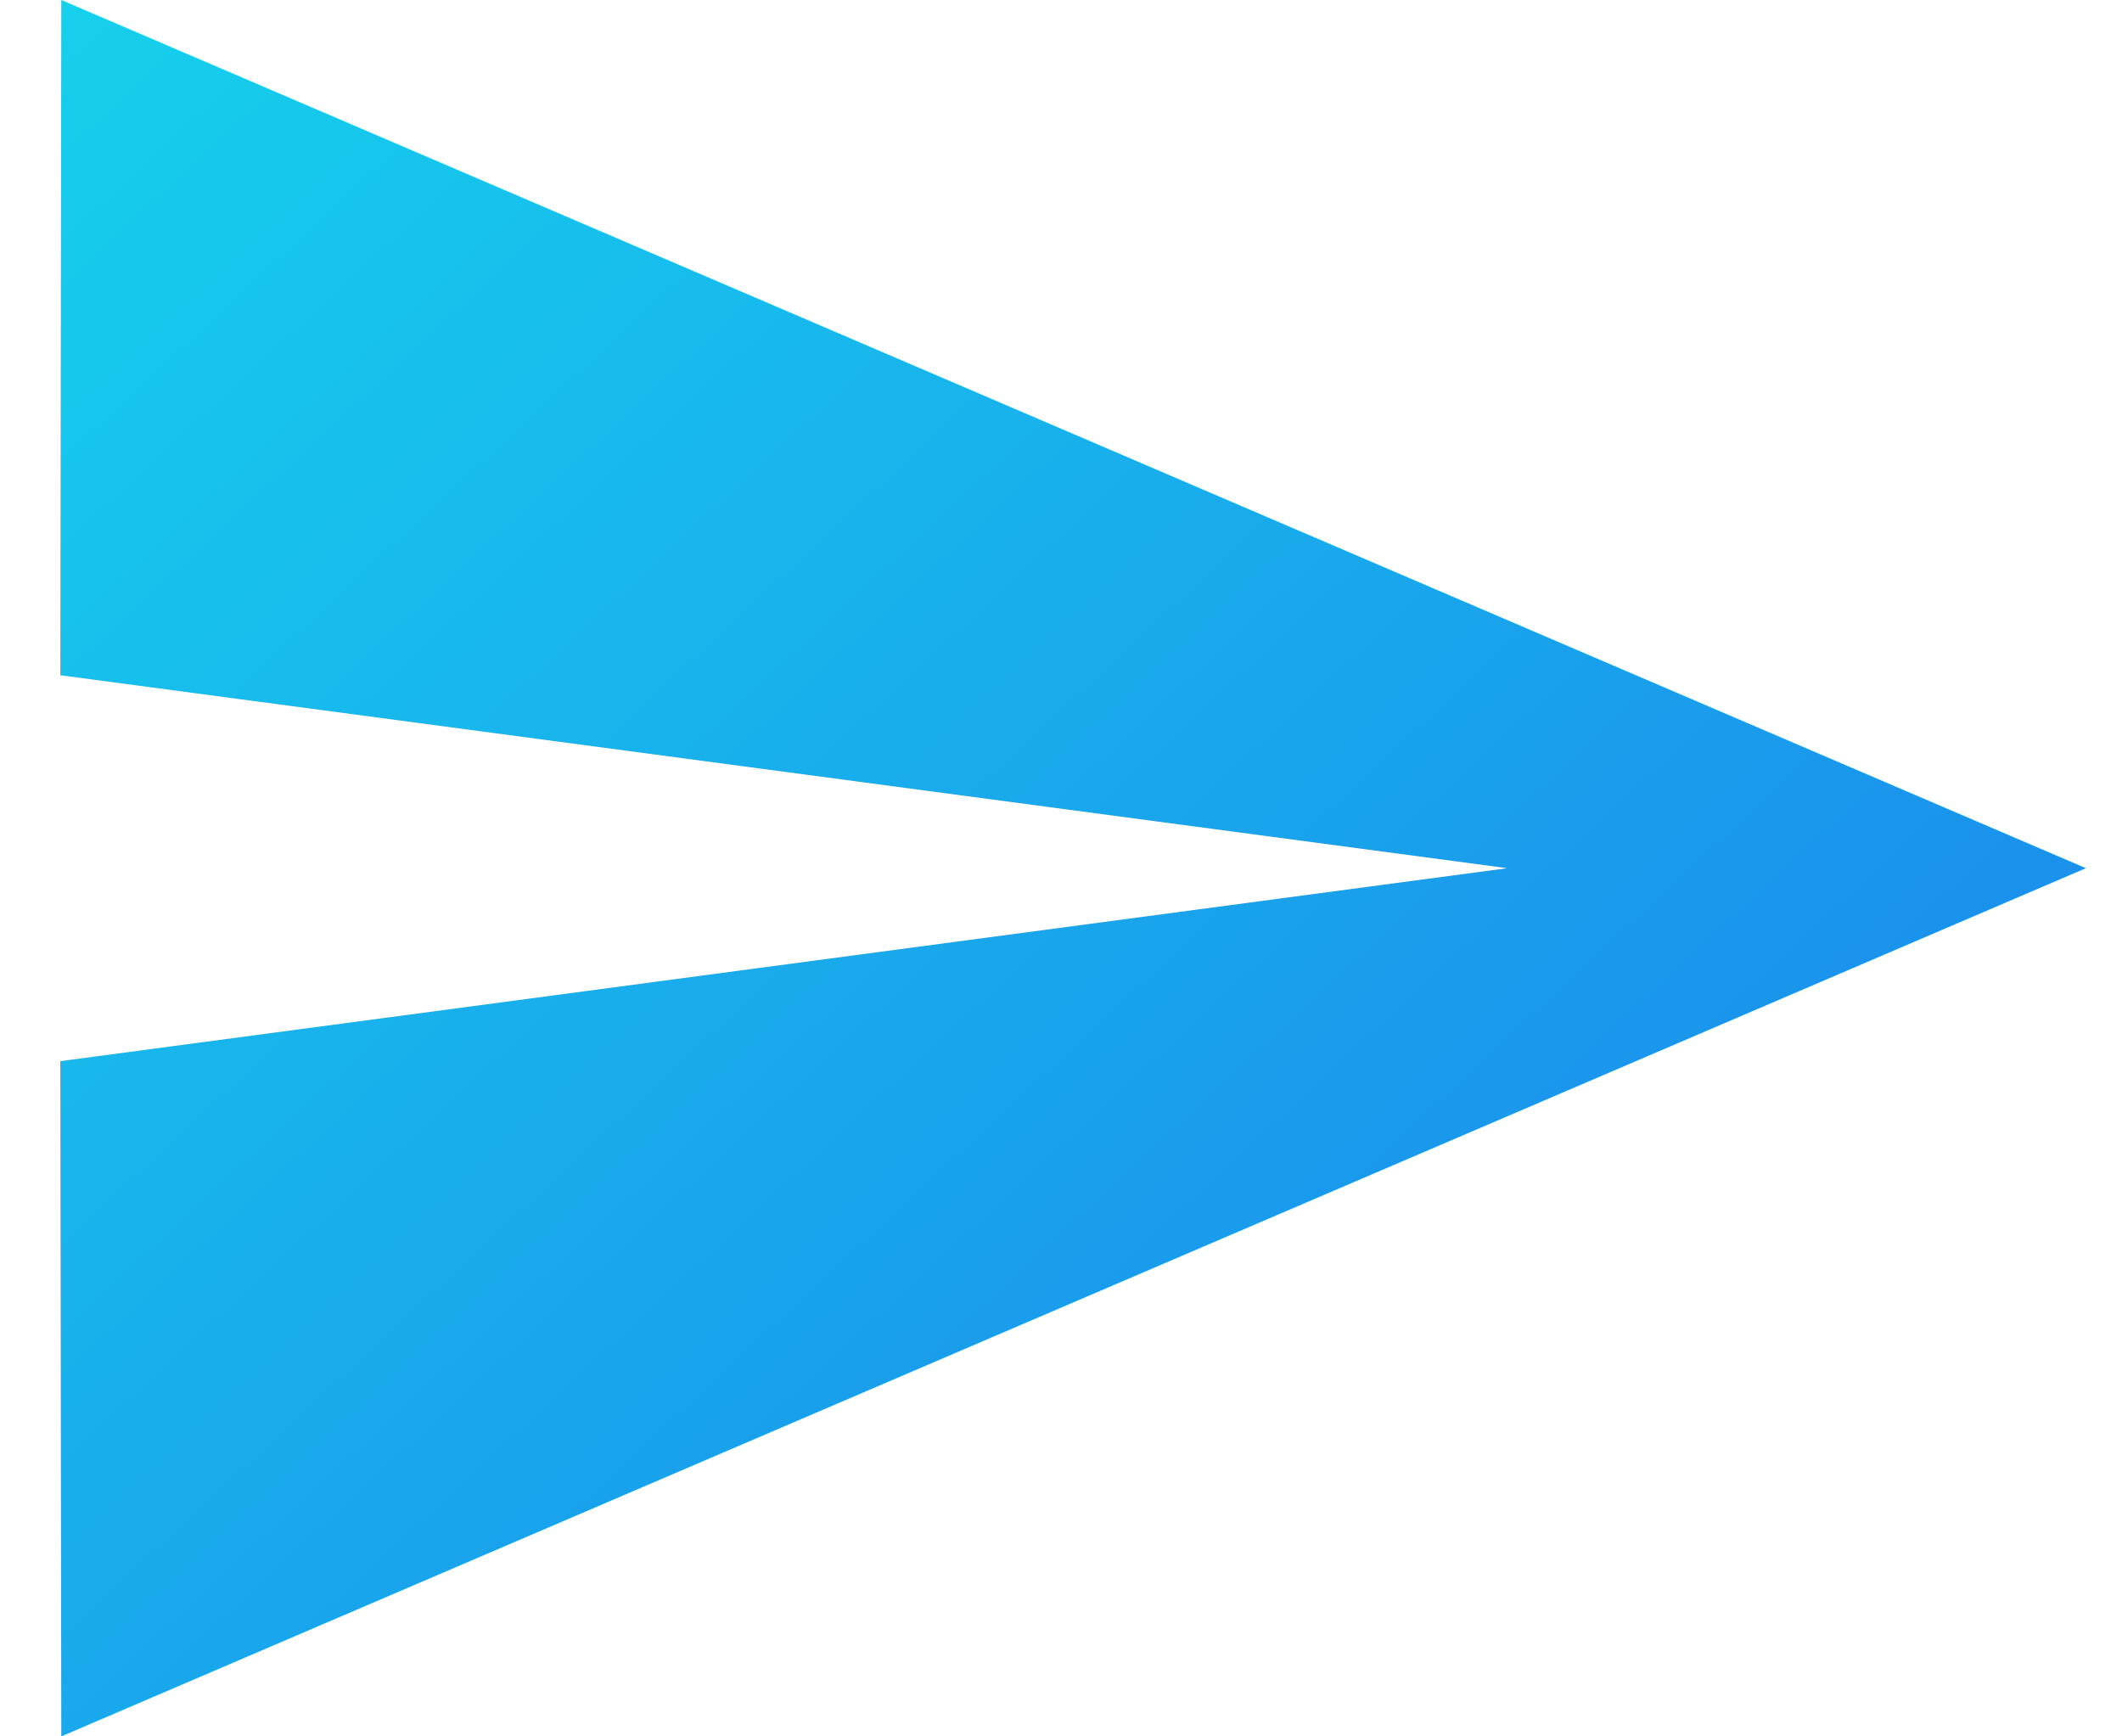
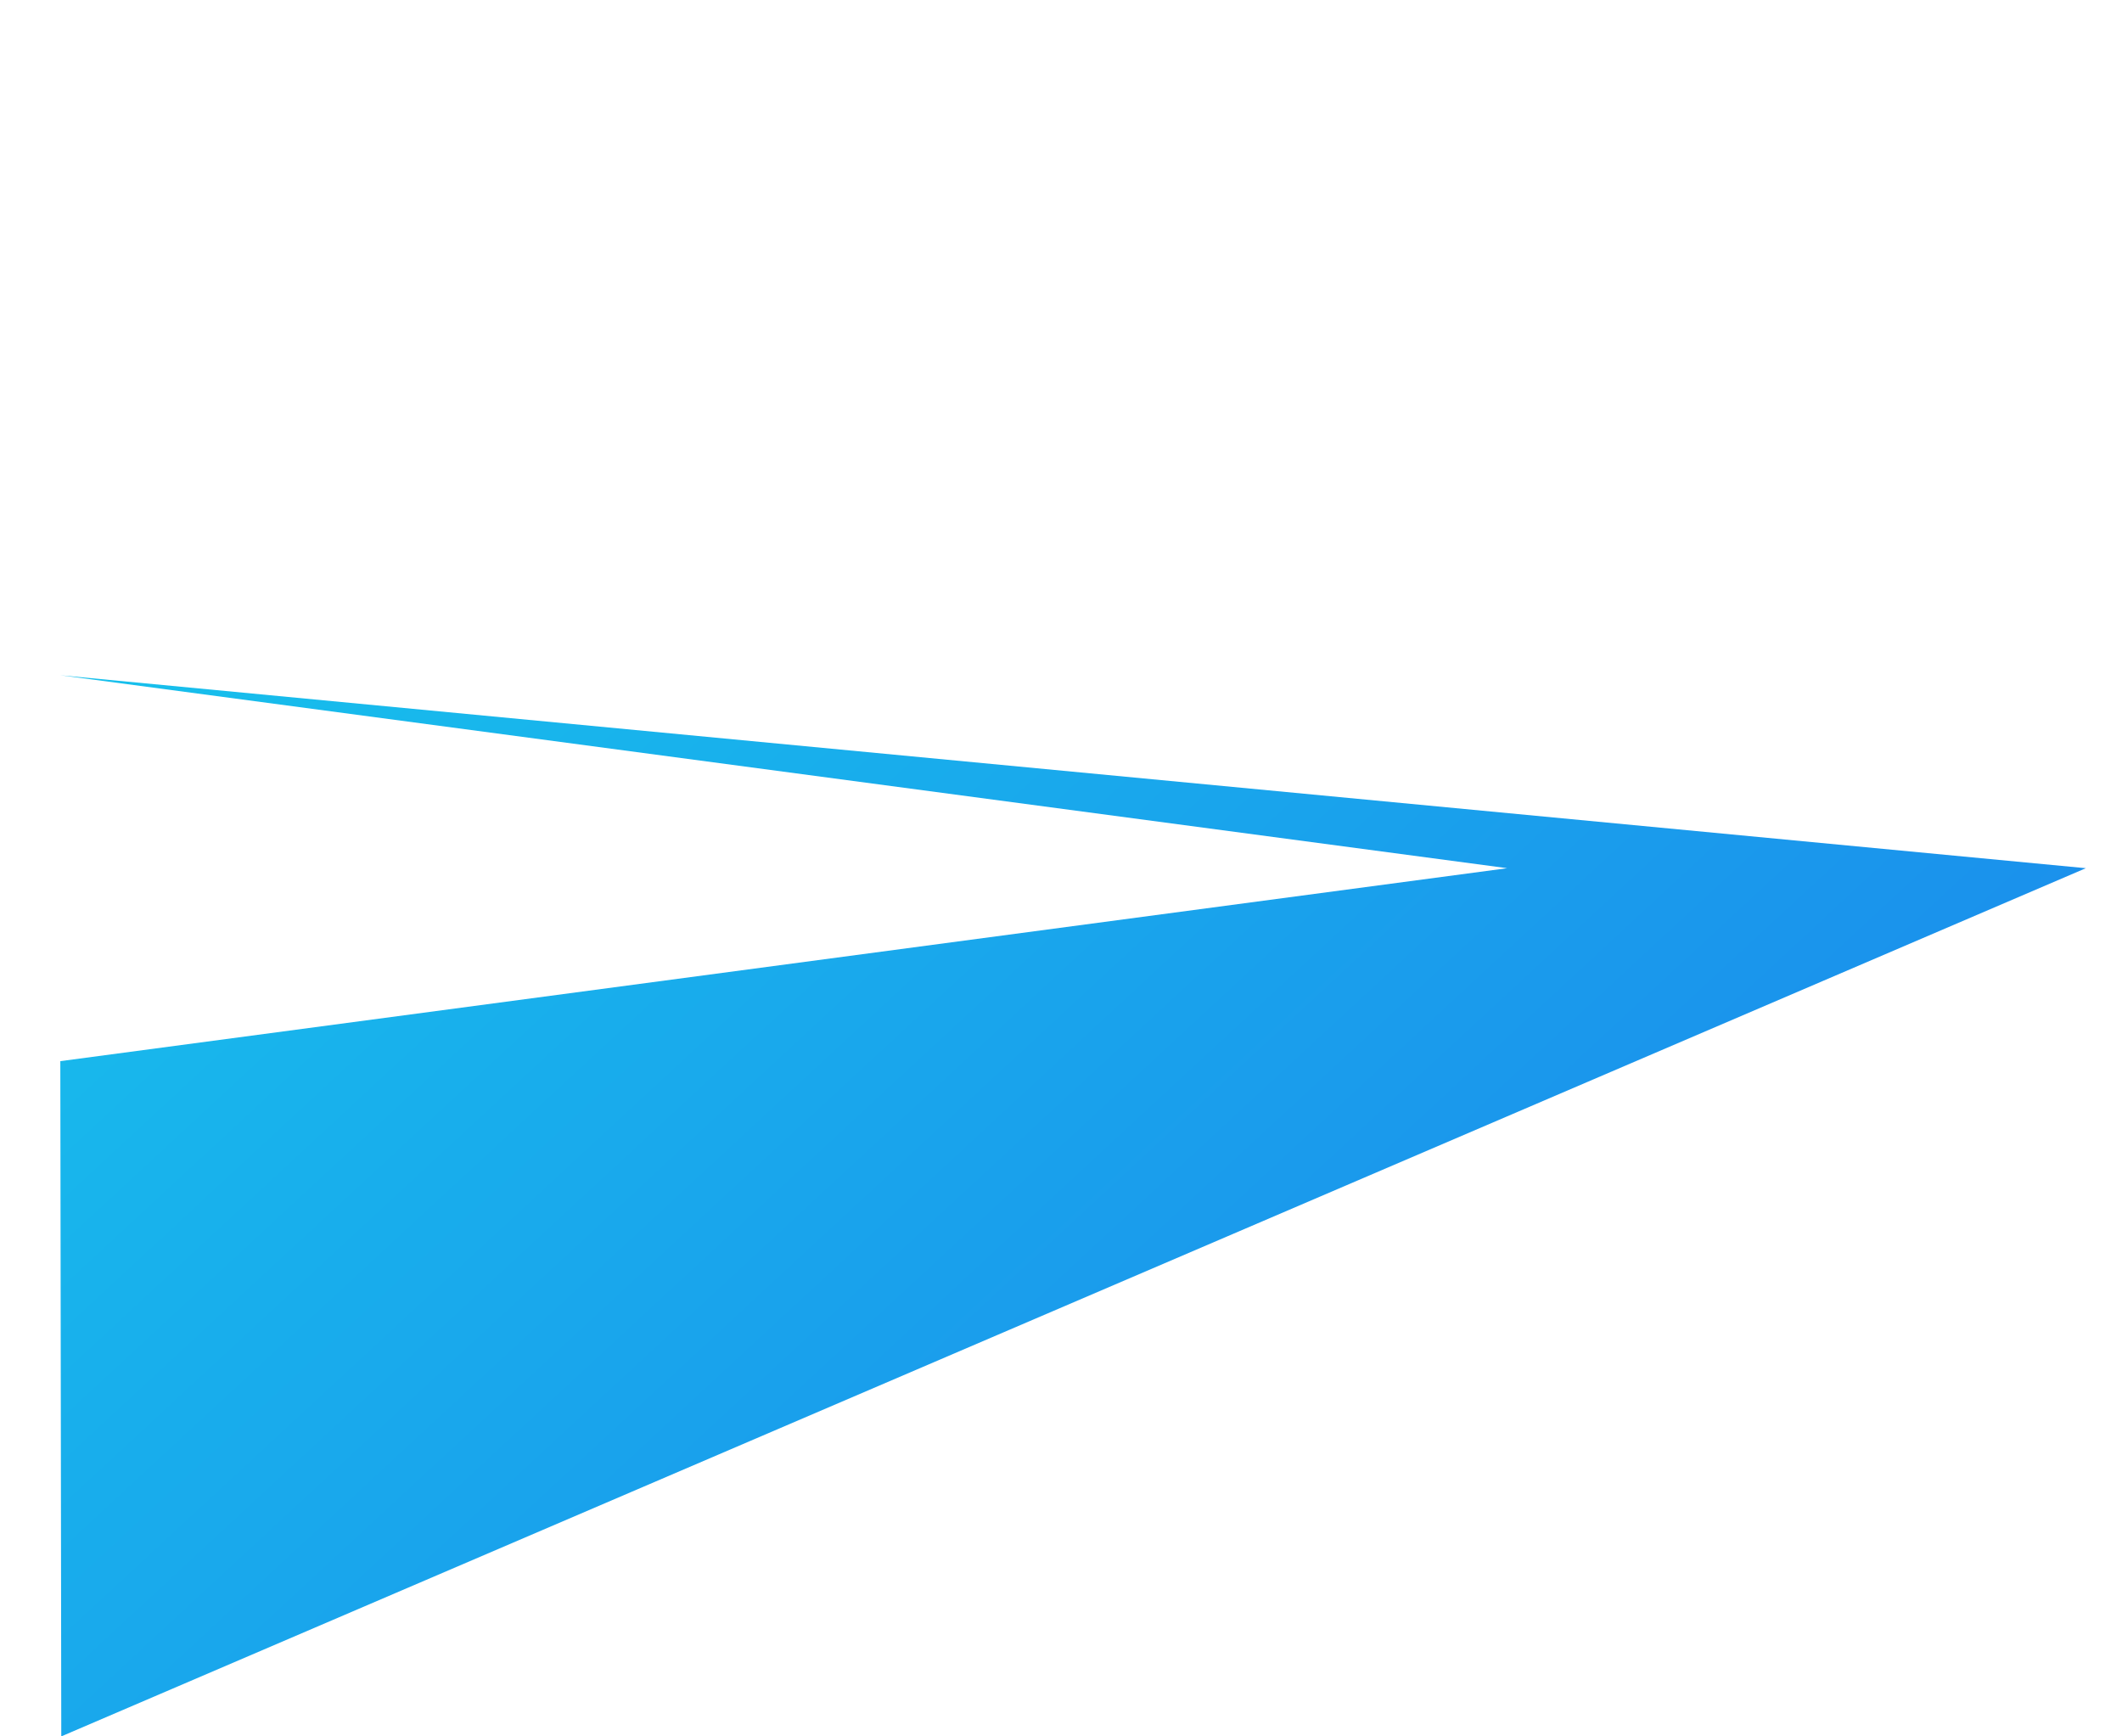
<svg xmlns="http://www.w3.org/2000/svg" width="33" height="27" viewBox="0 0 33 27" fill="none">
-   <path d="M0.953 27L32.438 13.5L0.953 0L0.938 10.5L23.438 13.5L0.938 16.5L0.953 27Z" fill="url(#paint0_linear_1105_216)" />
+   <path d="M0.953 27L32.438 13.5L0.938 10.5L23.438 13.5L0.938 16.5L0.953 27Z" fill="url(#paint0_linear_1105_216)" />
  <defs>
    <linearGradient id="paint0_linear_1105_216" x1="32.438" y1="52.191" x2="-24.001" y2="-8.708" gradientUnits="userSpaceOnUse">
      <stop stop-color="#1F58EB" />
      <stop offset="1" stop-color="#12FFED" />
    </linearGradient>
  </defs>
</svg>